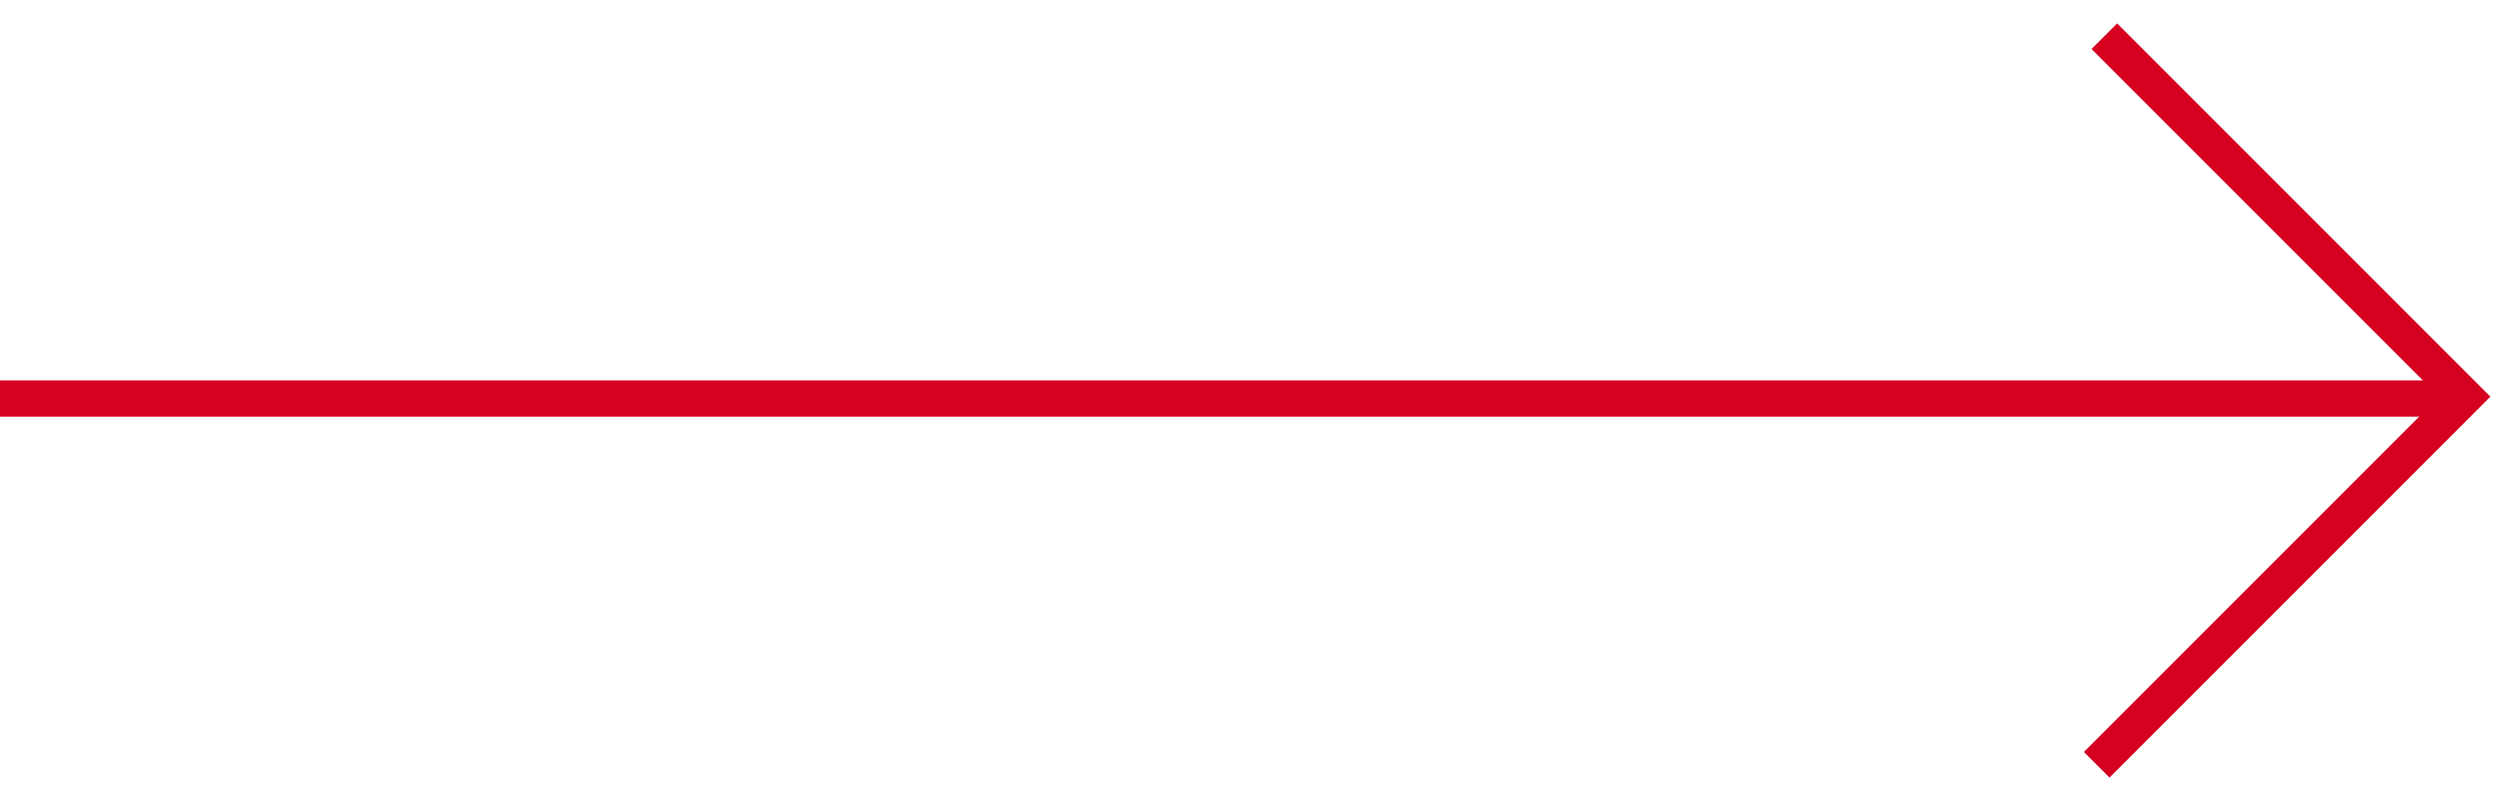
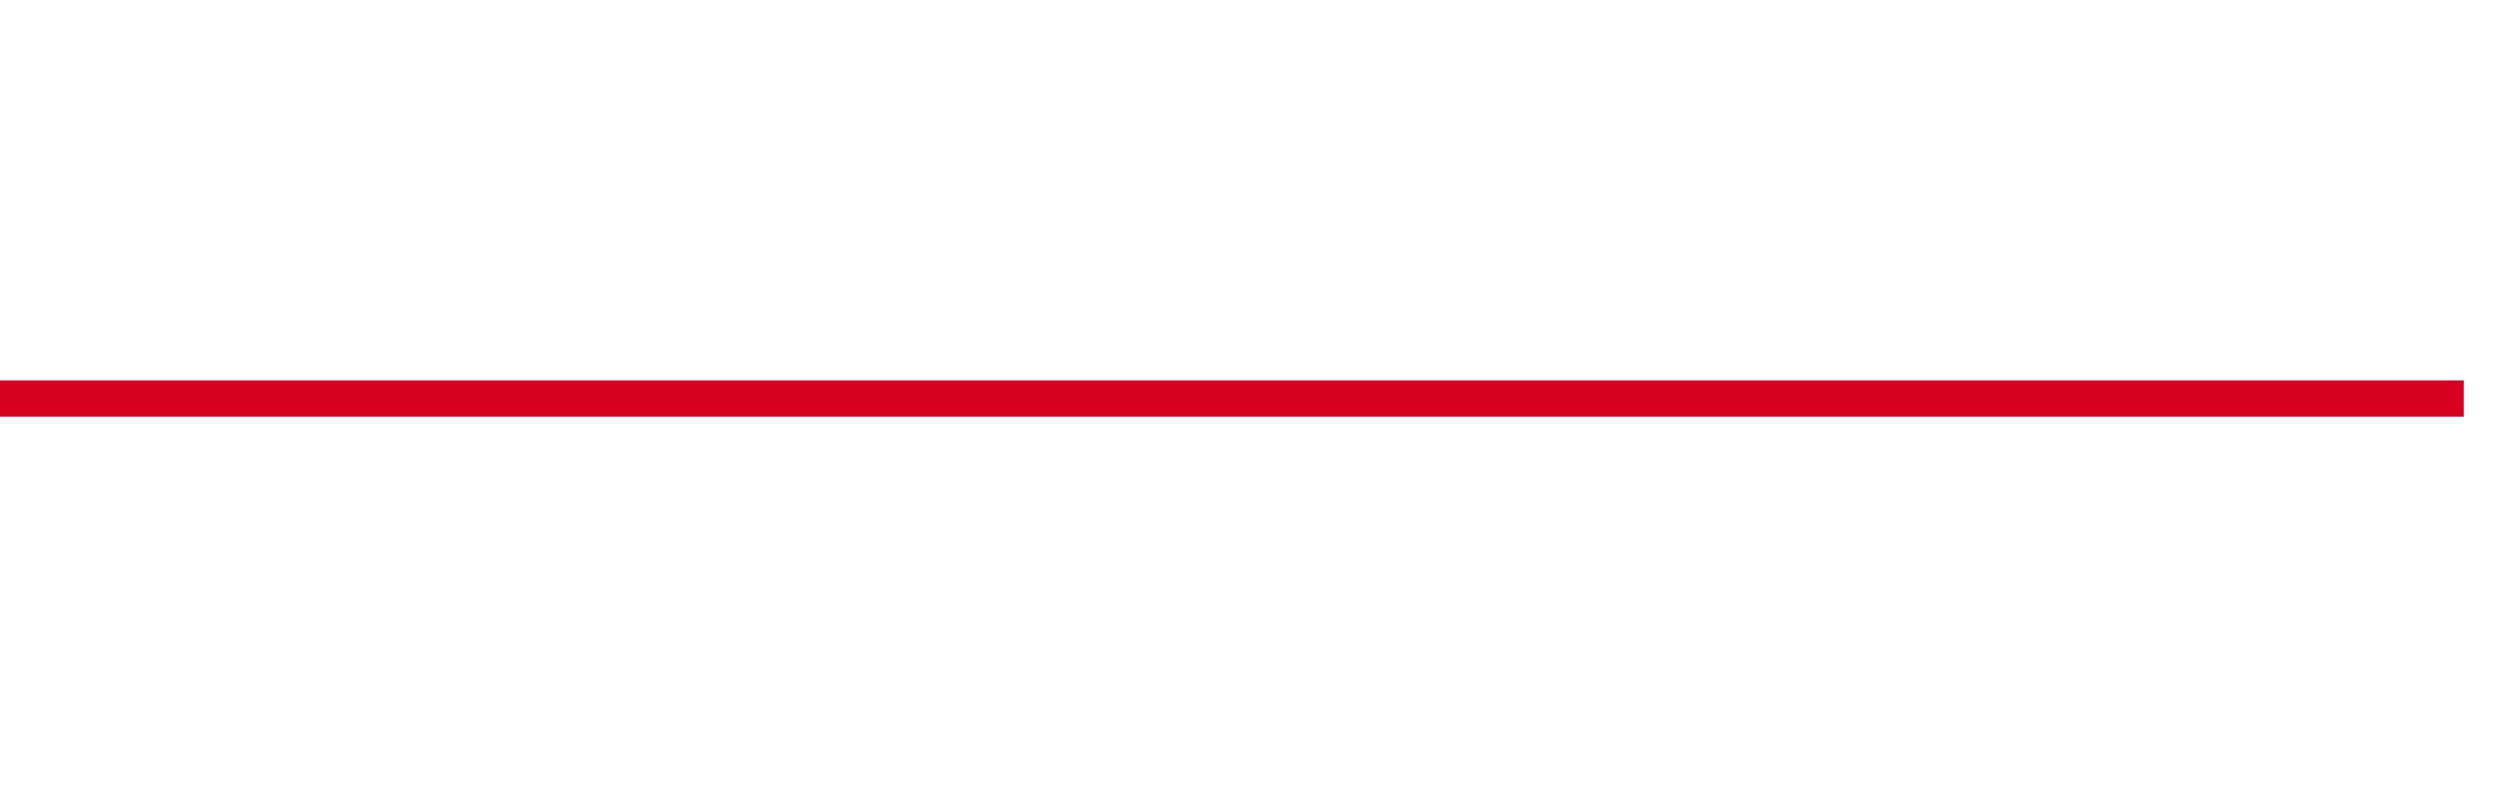
<svg xmlns="http://www.w3.org/2000/svg" width="69" height="22" viewBox="0 0 69 22" fill="none">
  <path d="M0 11H68" stroke="#D6001F" />
-   <path d="M58.08 1L68.028 10.948L57.869 21.108" stroke="#D6001F" />
</svg>